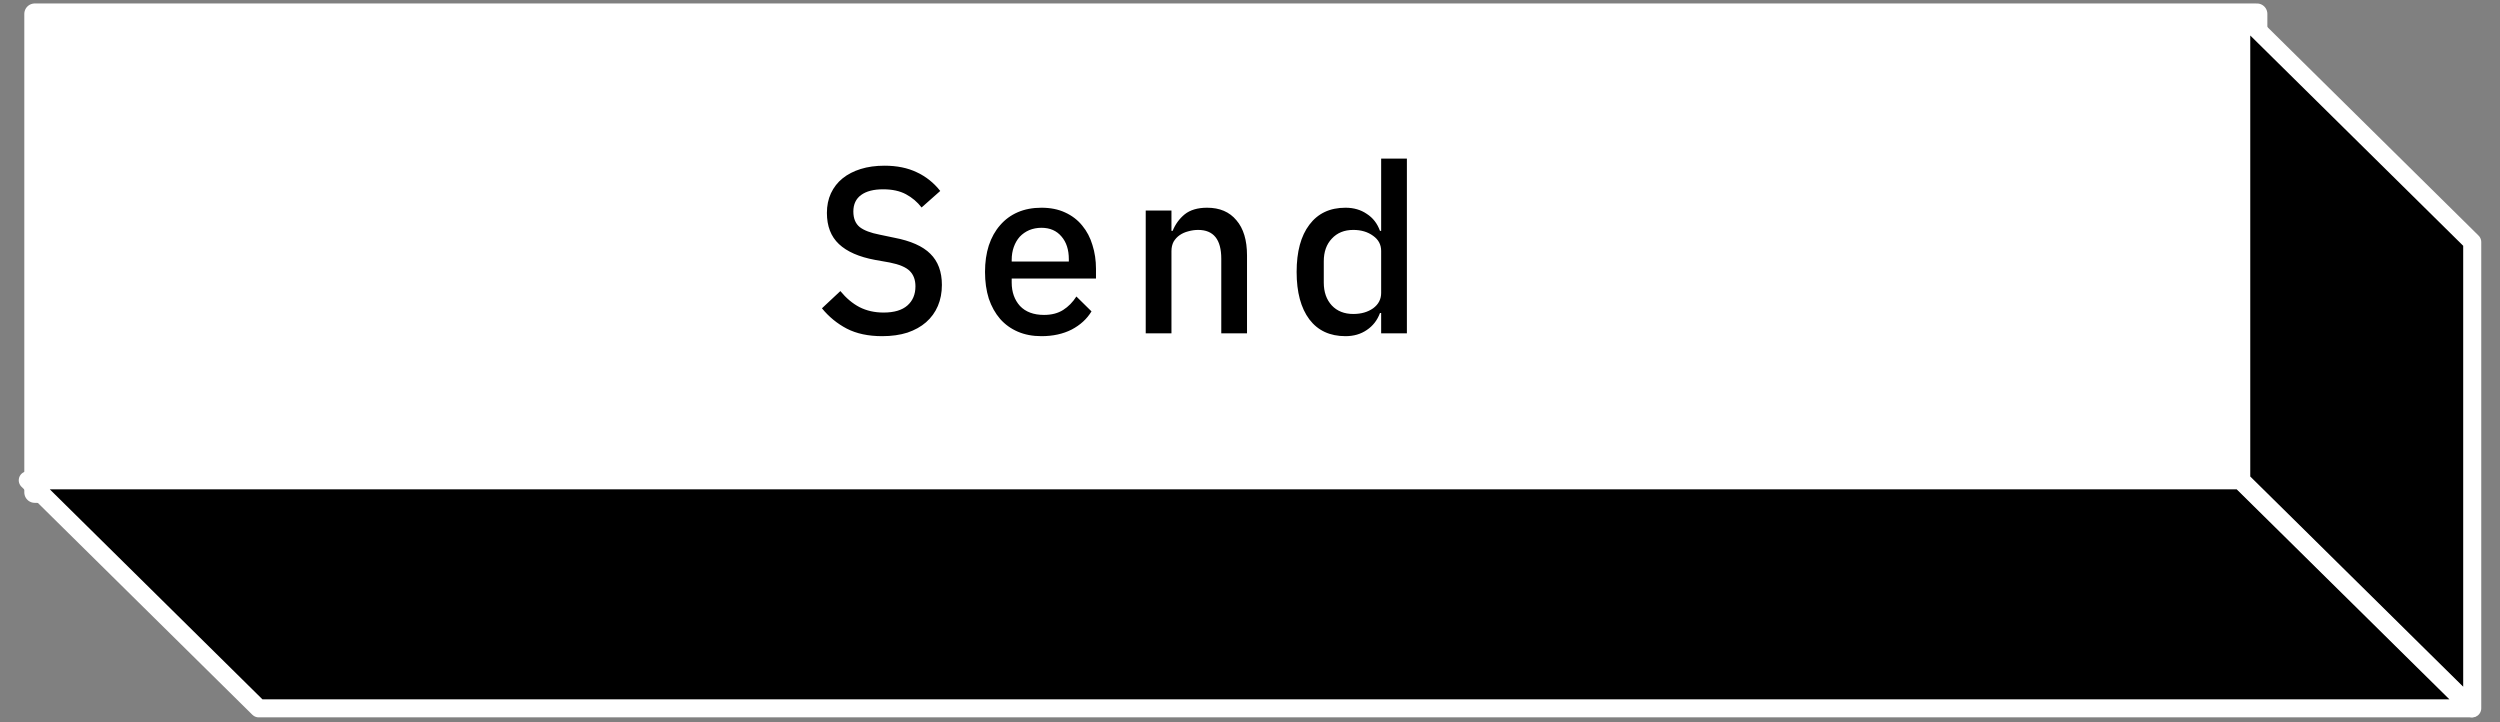
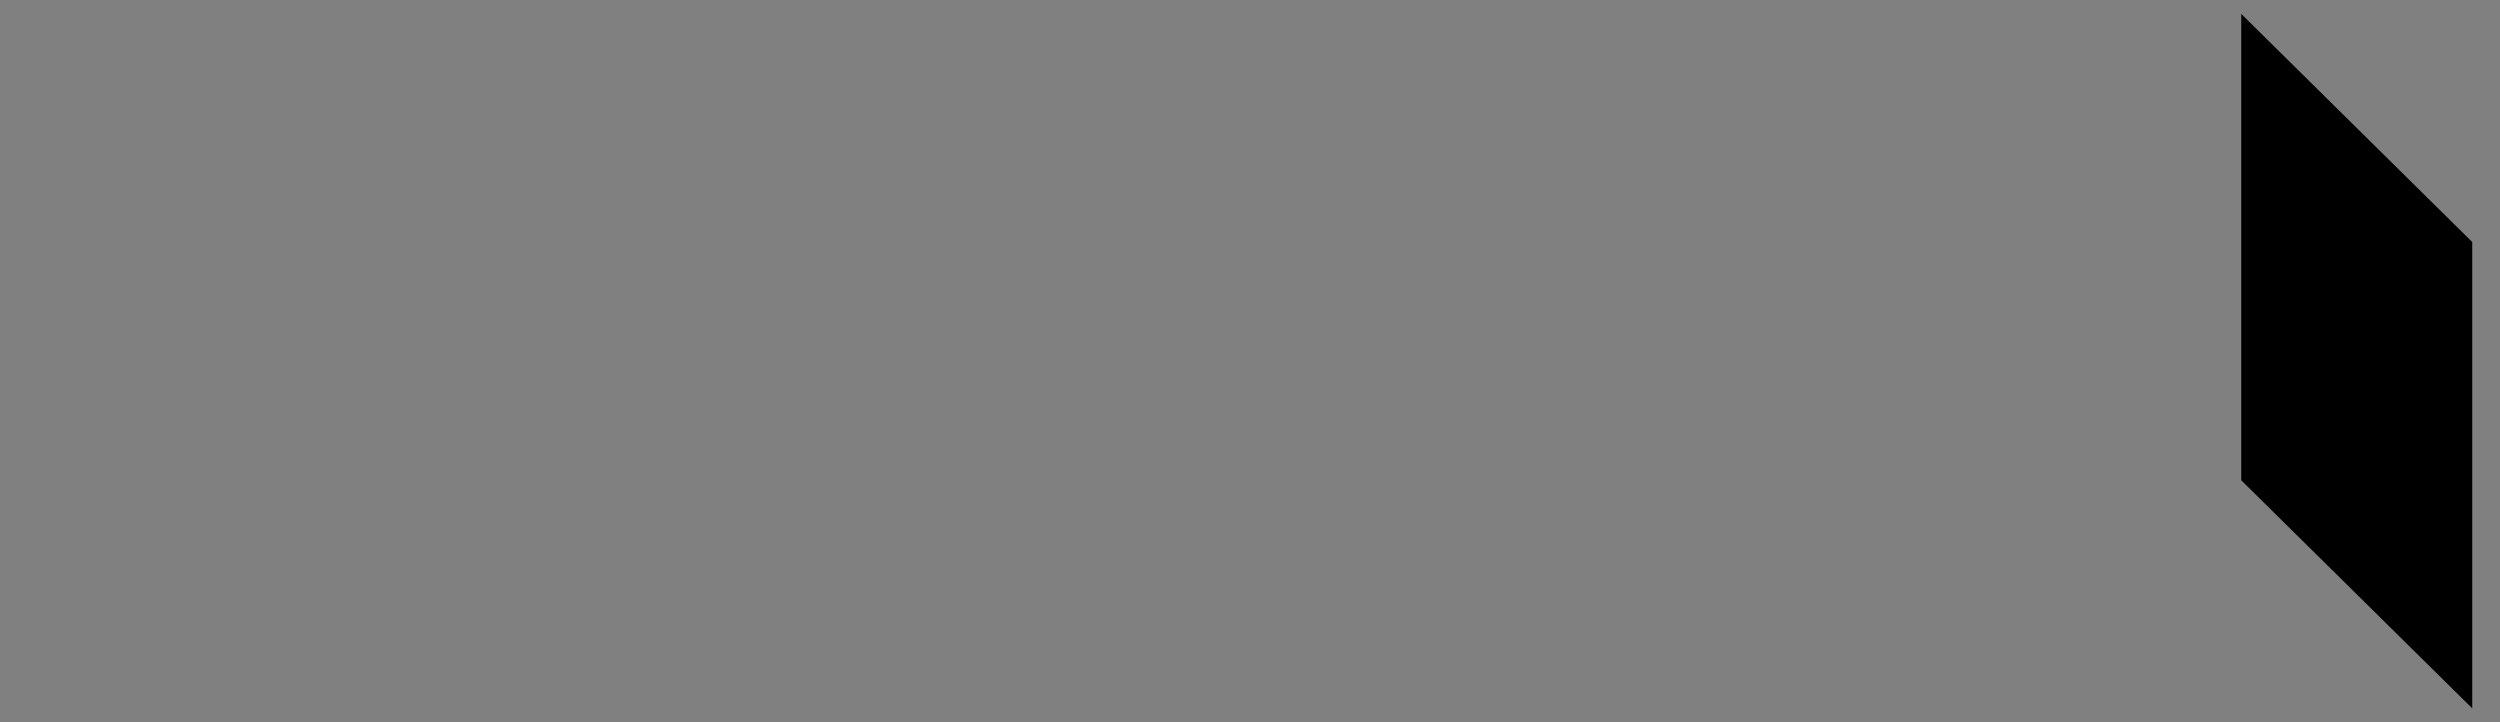
<svg xmlns="http://www.w3.org/2000/svg" width="180" height="52" viewBox="0 0 180 52" fill="none">
  <rect x="0" y="0" width="180" height="52" fill="#808080" stroke="none" />
-   <path d="M162.5 1H2.5V35.454H162.5V1Z" fill="white" stroke="white" stroke-width="1.5" stroke-linecap="round" stroke-linejoin="round" />
-   <path d="M63.515 24.204C62.518 24.204 61.668 24.023 60.965 23.66C60.274 23.297 59.679 22.81 59.18 22.198L60.506 20.957C60.925 21.467 61.384 21.852 61.883 22.113C62.393 22.374 62.971 22.504 63.617 22.504C64.376 22.504 64.949 22.334 65.334 21.994C65.719 21.654 65.912 21.195 65.912 20.617C65.912 20.152 65.776 19.784 65.504 19.512C65.232 19.24 64.75 19.036 64.059 18.9L63.005 18.713C61.849 18.498 60.982 18.118 60.404 17.574C59.826 17.03 59.537 16.282 59.537 15.33C59.537 14.809 59.633 14.338 59.826 13.919C60.03 13.488 60.308 13.131 60.659 12.848C61.022 12.553 61.458 12.327 61.968 12.168C62.478 12.009 63.05 11.93 63.685 11.93C64.58 11.93 65.357 12.089 66.014 12.406C66.671 12.712 67.232 13.16 67.697 13.749L66.354 14.939C66.048 14.542 65.674 14.225 65.232 13.987C64.79 13.749 64.24 13.63 63.583 13.63C62.903 13.63 62.376 13.766 62.002 14.038C61.628 14.31 61.441 14.707 61.441 15.228C61.441 15.727 61.594 16.101 61.9 16.35C62.206 16.588 62.682 16.769 63.328 16.894L64.382 17.115C65.572 17.342 66.439 17.727 66.983 18.271C67.538 18.815 67.816 19.563 67.816 20.515C67.816 21.07 67.72 21.575 67.527 22.028C67.334 22.481 67.051 22.872 66.677 23.201C66.314 23.518 65.867 23.768 65.334 23.949C64.801 24.119 64.195 24.204 63.515 24.204ZM74.984 24.204C74.35 24.204 73.783 24.096 73.284 23.881C72.785 23.666 72.361 23.36 72.009 22.963C71.658 22.555 71.386 22.068 71.193 21.501C71.012 20.923 70.921 20.283 70.921 19.58C70.921 18.877 71.012 18.243 71.193 17.676C71.386 17.098 71.658 16.611 72.009 16.214C72.361 15.806 72.785 15.494 73.284 15.279C73.783 15.064 74.35 14.956 74.984 14.956C75.63 14.956 76.197 15.069 76.684 15.296C77.183 15.523 77.597 15.84 77.925 16.248C78.254 16.645 78.498 17.109 78.656 17.642C78.826 18.175 78.911 18.747 78.911 19.359V20.056H72.842V20.345C72.842 21.025 73.04 21.586 73.437 22.028C73.845 22.459 74.423 22.674 75.171 22.674C75.715 22.674 76.174 22.555 76.548 22.317C76.922 22.079 77.24 21.756 77.5 21.348L78.588 22.419C78.26 22.963 77.784 23.399 77.16 23.728C76.537 24.045 75.811 24.204 74.984 24.204ZM74.984 16.401C74.667 16.401 74.372 16.458 74.1 16.571C73.84 16.684 73.613 16.843 73.42 17.047C73.239 17.251 73.097 17.495 72.995 17.778C72.893 18.061 72.842 18.373 72.842 18.713V18.832H76.956V18.662C76.956 17.982 76.781 17.438 76.429 17.03C76.078 16.611 75.596 16.401 74.984 16.401ZM82.492 24V15.16H84.345V16.622H84.43C84.623 16.146 84.912 15.749 85.297 15.432C85.694 15.115 86.232 14.956 86.912 14.956C87.819 14.956 88.522 15.256 89.02 15.857C89.53 16.446 89.785 17.291 89.785 18.39V24H87.932V18.628C87.932 17.245 87.377 16.554 86.266 16.554C86.028 16.554 85.79 16.588 85.552 16.656C85.326 16.713 85.122 16.803 84.94 16.928C84.759 17.053 84.612 17.211 84.498 17.404C84.396 17.597 84.345 17.823 84.345 18.084V24H82.492ZM99.443 22.538H99.358C99.165 23.059 98.848 23.467 98.406 23.762C97.975 24.057 97.465 24.204 96.876 24.204C95.754 24.204 94.887 23.802 94.275 22.997C93.663 22.181 93.357 21.042 93.357 19.58C93.357 18.118 93.663 16.985 94.275 16.18C94.887 15.364 95.754 14.956 96.876 14.956C97.465 14.956 97.975 15.103 98.406 15.398C98.848 15.681 99.165 16.089 99.358 16.622H99.443V11.42H101.296V24H99.443V22.538ZM97.437 22.606C98.003 22.606 98.479 22.47 98.865 22.198C99.25 21.915 99.443 21.546 99.443 21.093V18.067C99.443 17.614 99.25 17.251 98.865 16.979C98.479 16.696 98.003 16.554 97.437 16.554C96.791 16.554 96.275 16.764 95.89 17.183C95.504 17.591 95.312 18.135 95.312 18.815V20.345C95.312 21.025 95.504 21.575 95.89 21.994C96.275 22.402 96.791 22.606 97.437 22.606Z" fill="black" />
  <path d="M161.369 34.58L178 51V17.425L161.369 1V34.58Z" fill="black" />
-   <path d="M18.627 51L2 34.58H161.308L177.939 51H18.627Z" fill="black" />
-   <path d="M161.369 34.58L178 51V17.425L161.369 1V34.58Z" stroke="white" stroke-width="1.3" stroke-linecap="round" stroke-linejoin="round" />
-   <path d="M18.627 51L2 34.58H161.308L177.939 51H18.627Z" stroke="white" stroke-width="1.3" stroke-linecap="round" stroke-linejoin="round" />
</svg>